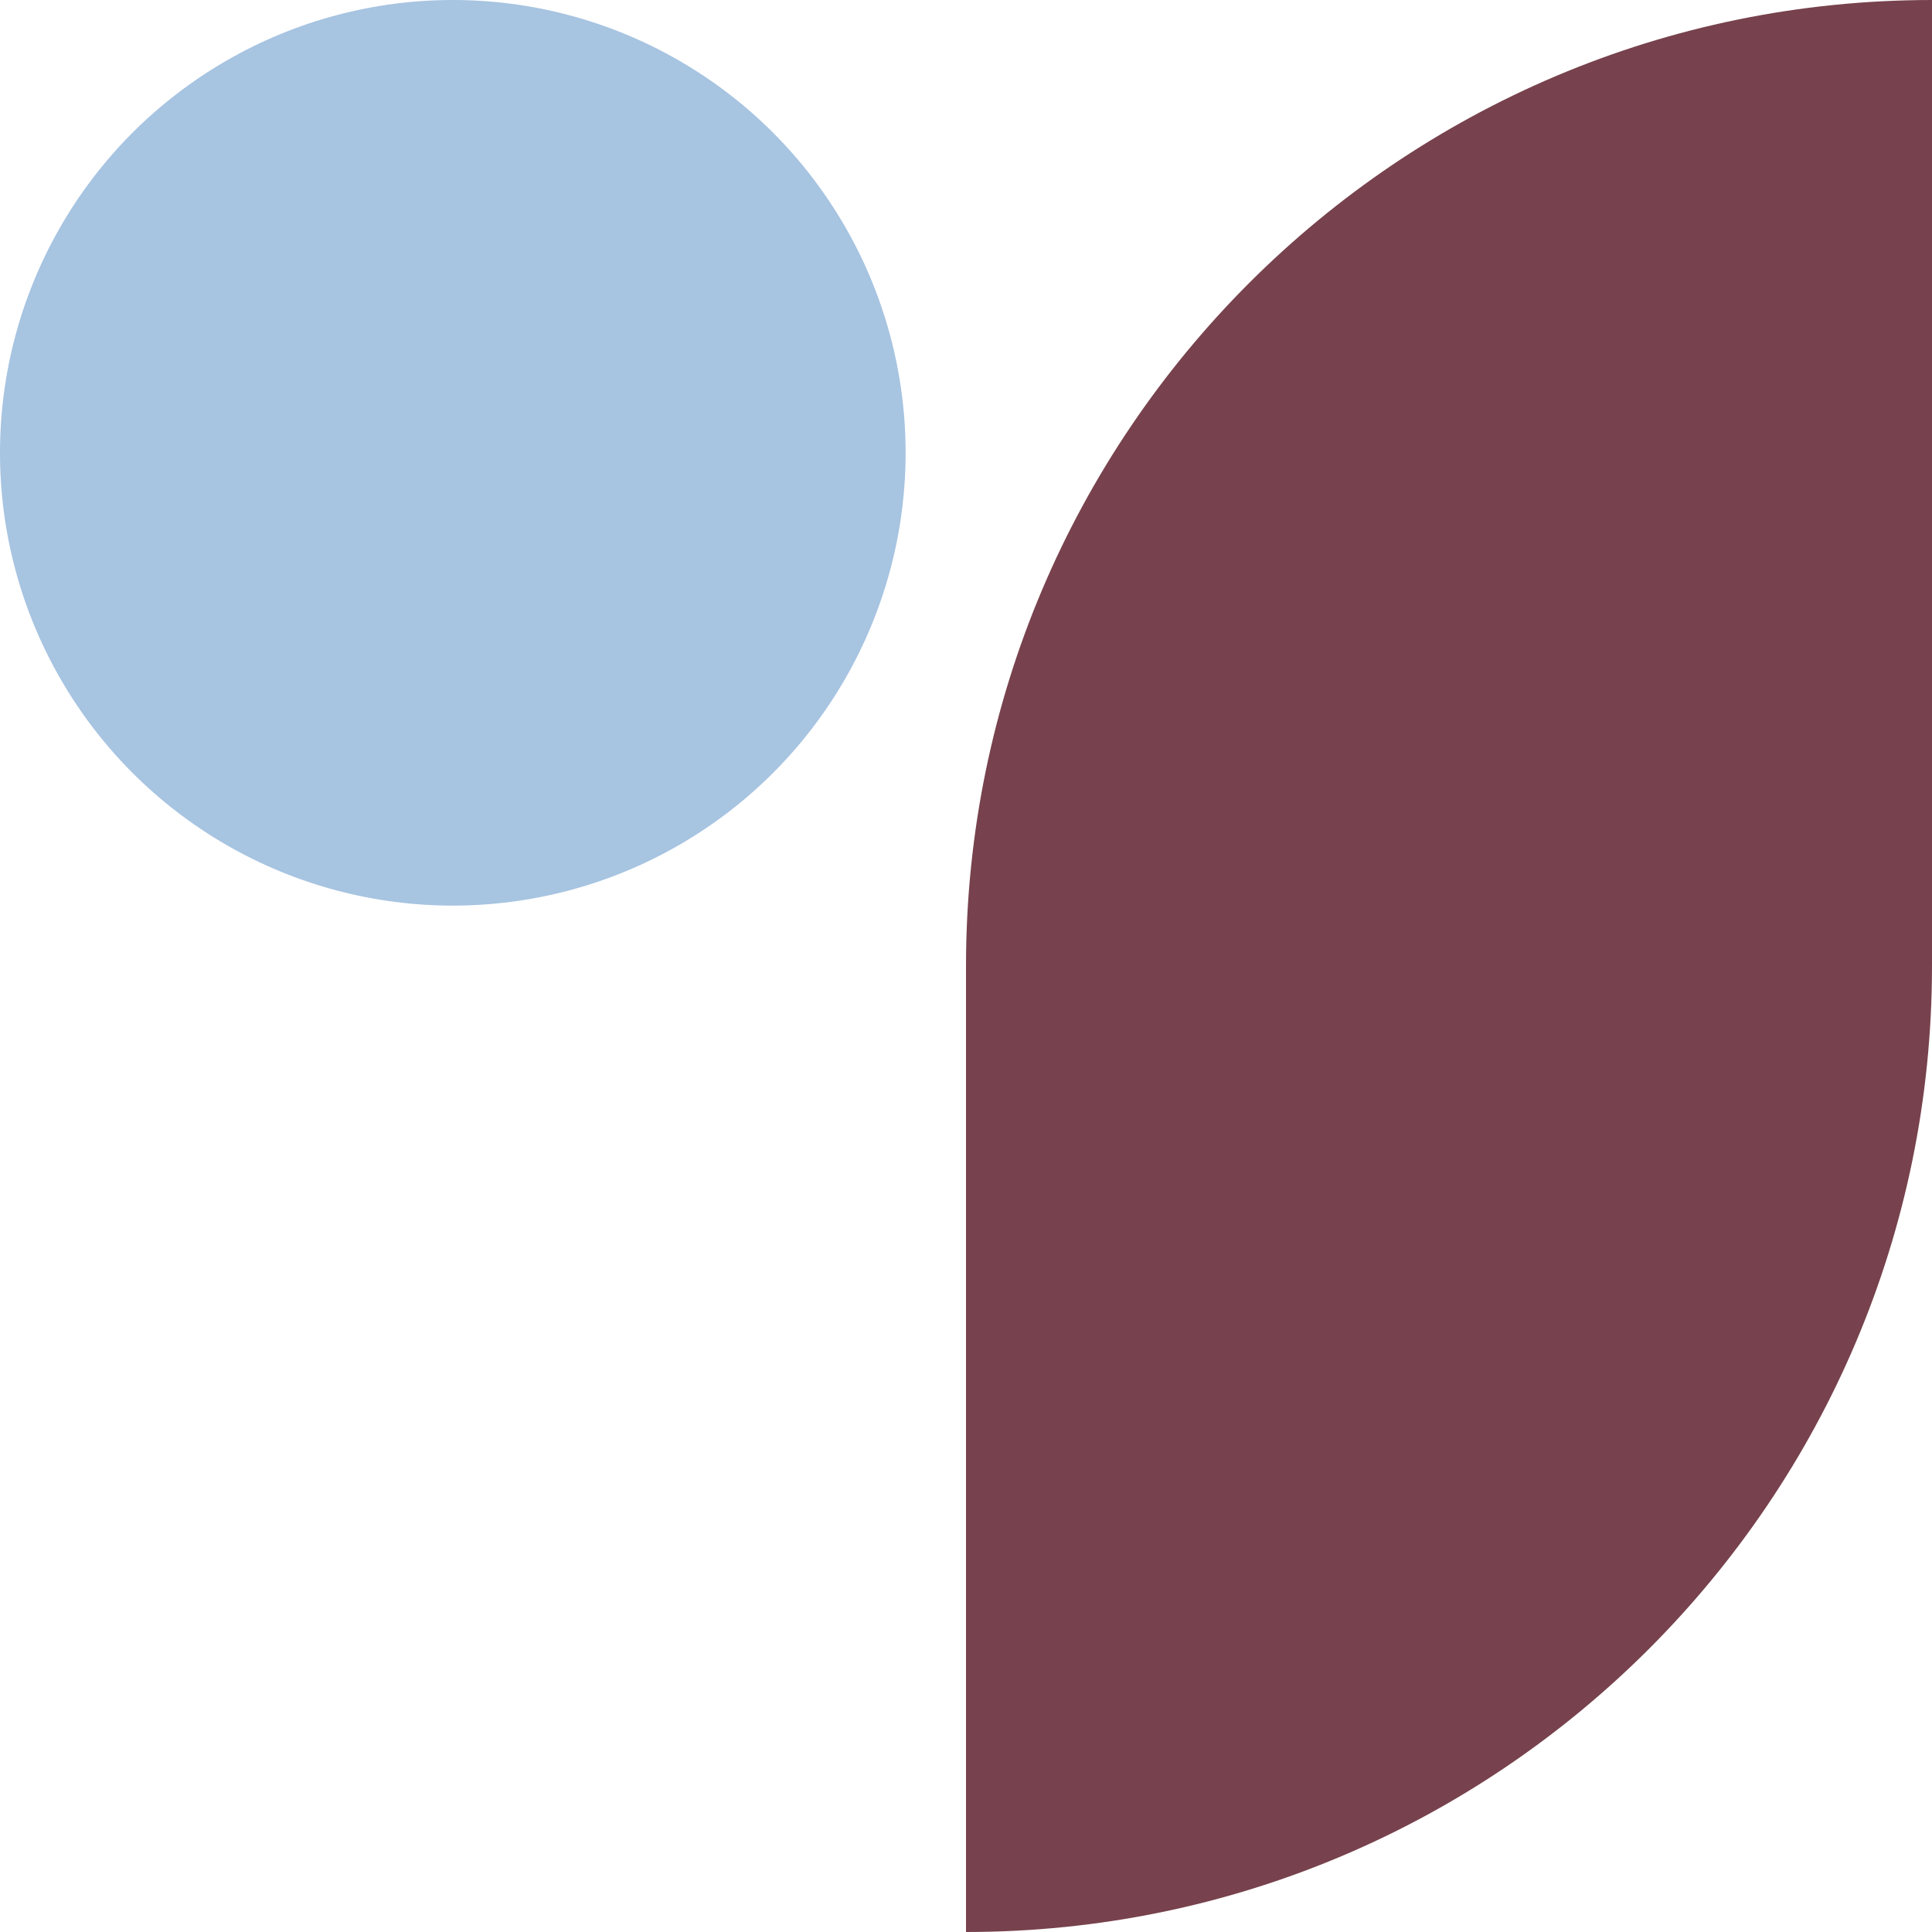
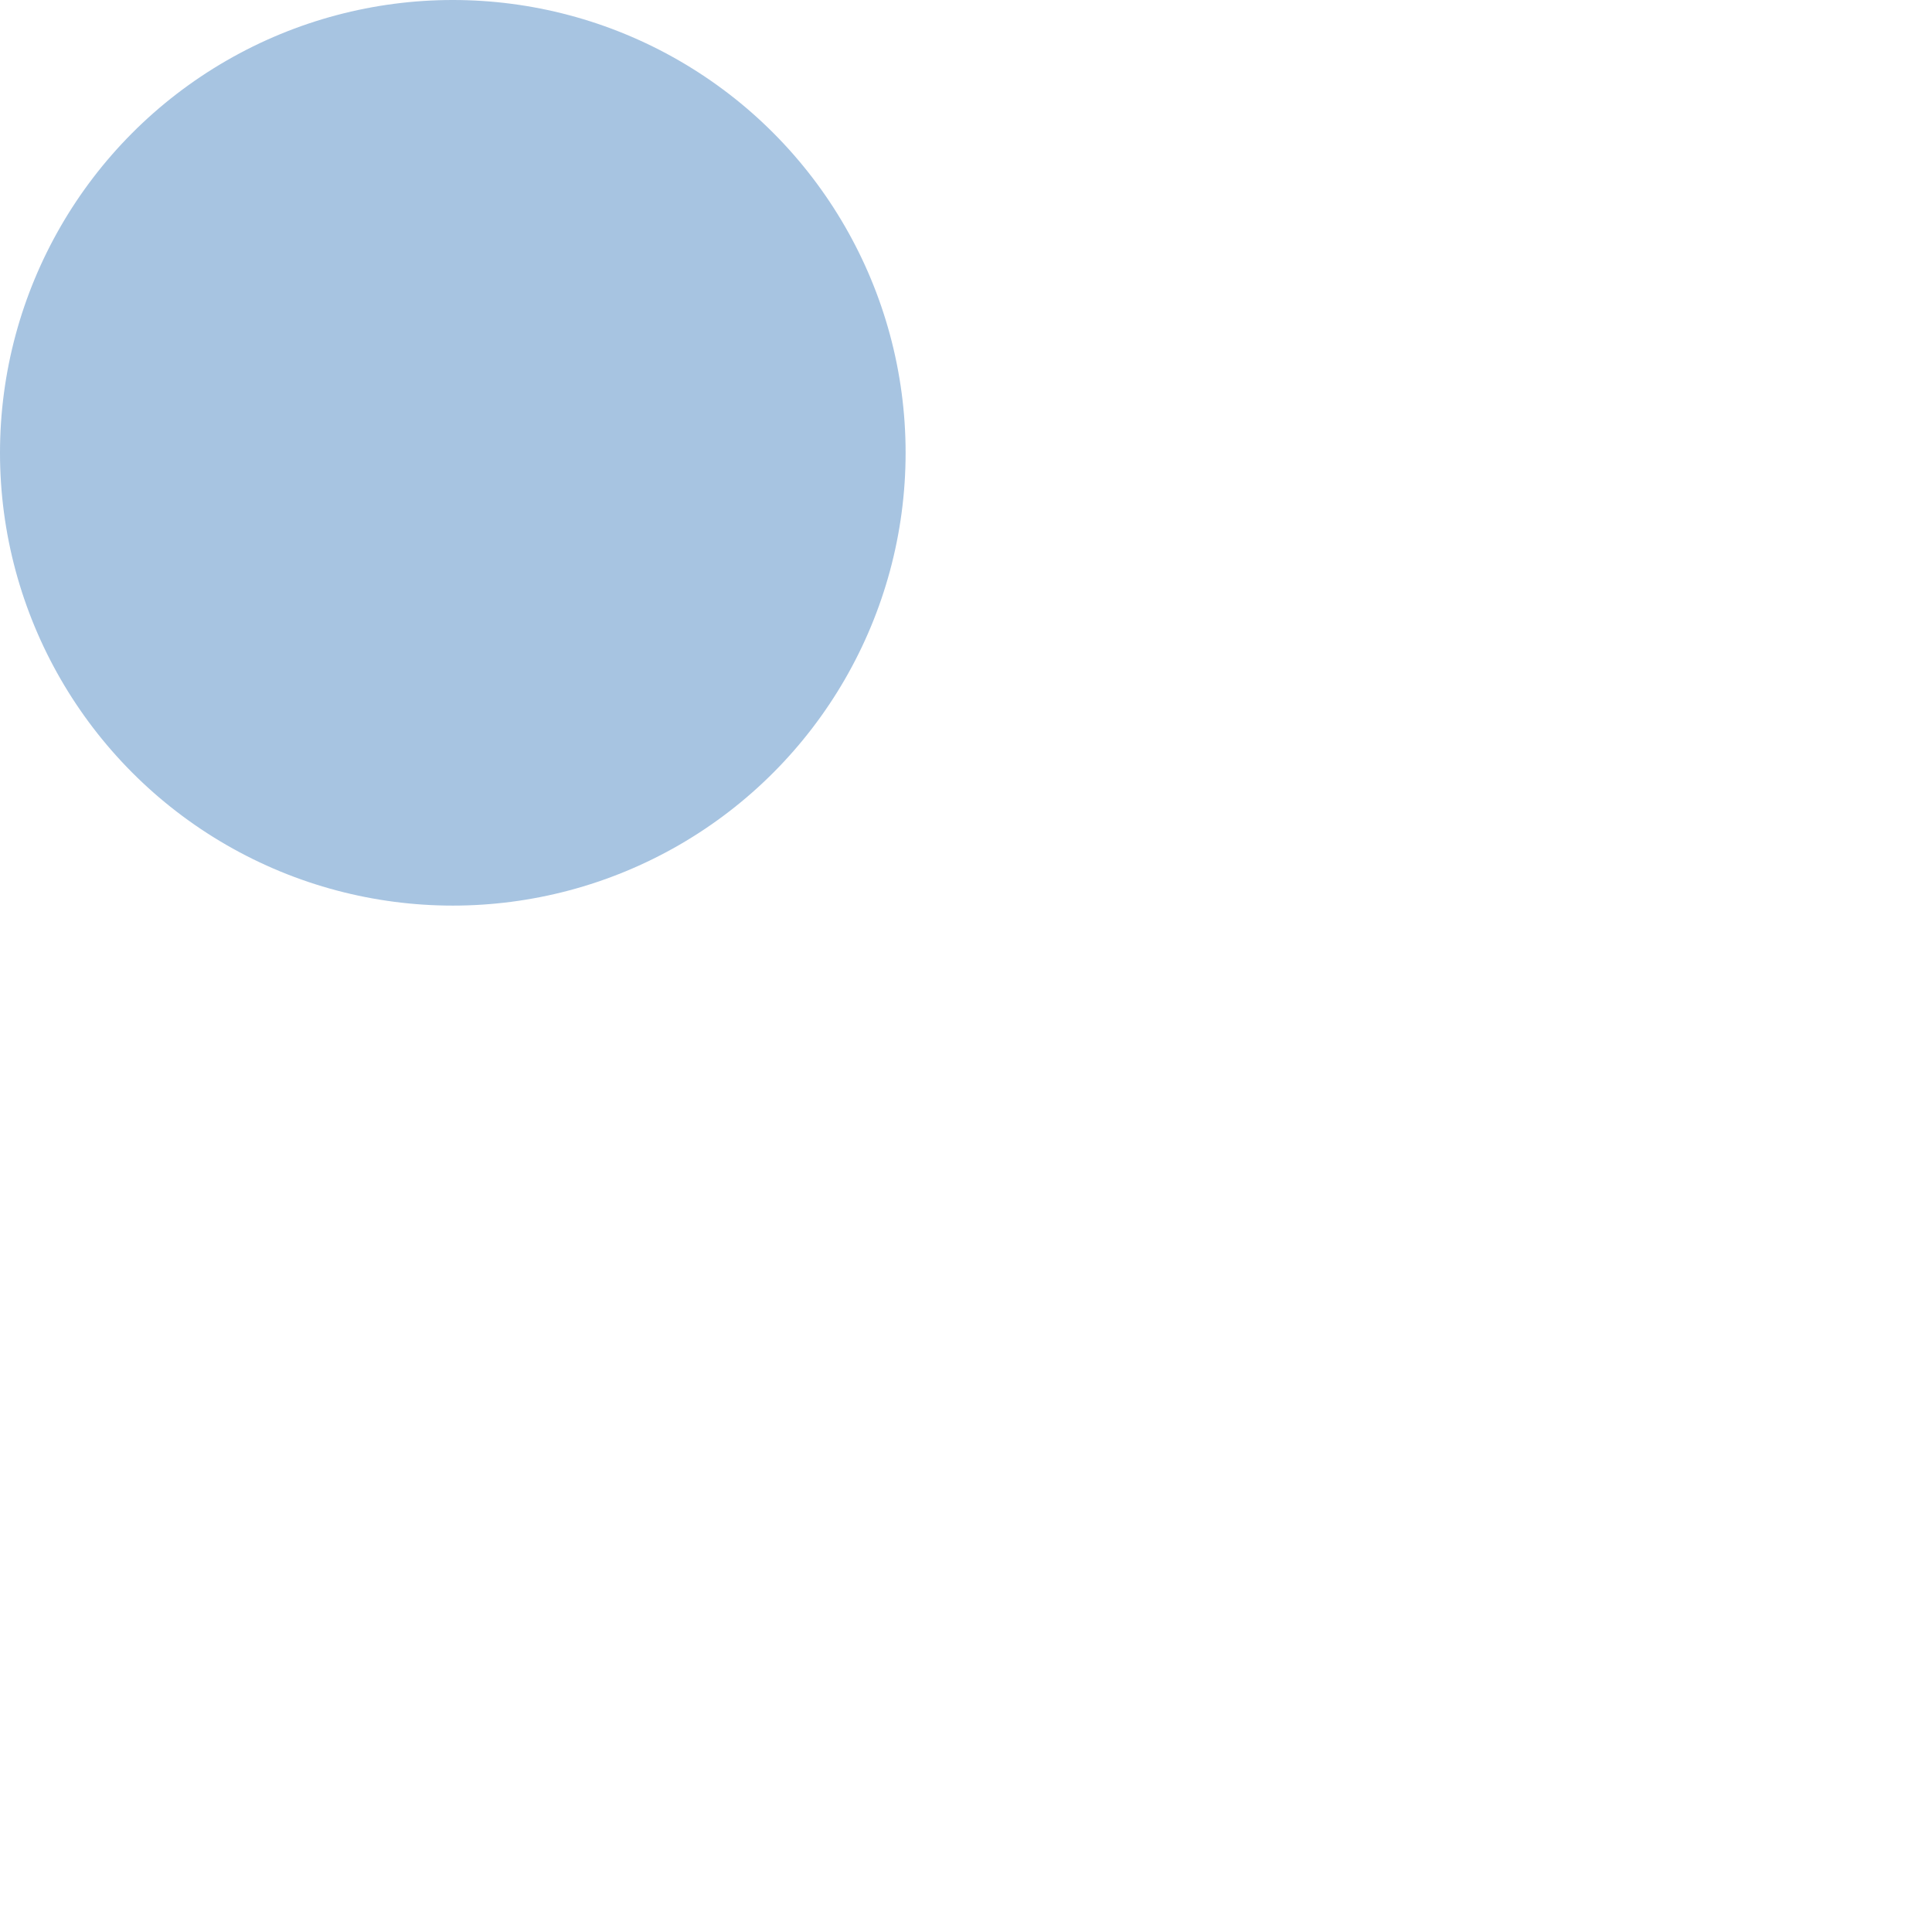
<svg xmlns="http://www.w3.org/2000/svg" id="Layer_1" data-name="Layer 1" viewBox="0 0 1000 1000">
  <defs>
    <style>
      .cls-1 {
        fill: #a7c4e1;
      }

      .cls-2 {
        fill: #77424d;
      }
    </style>
  </defs>
  <circle class="cls-1" cx="234.37" cy="234.37" r="234.37" />
-   <path class="cls-2" d="M1000,0h0v500c0,275.96-224.04,500-500,500h0v-500C500,224.04,724.04,0,1000,0Z" />
</svg>